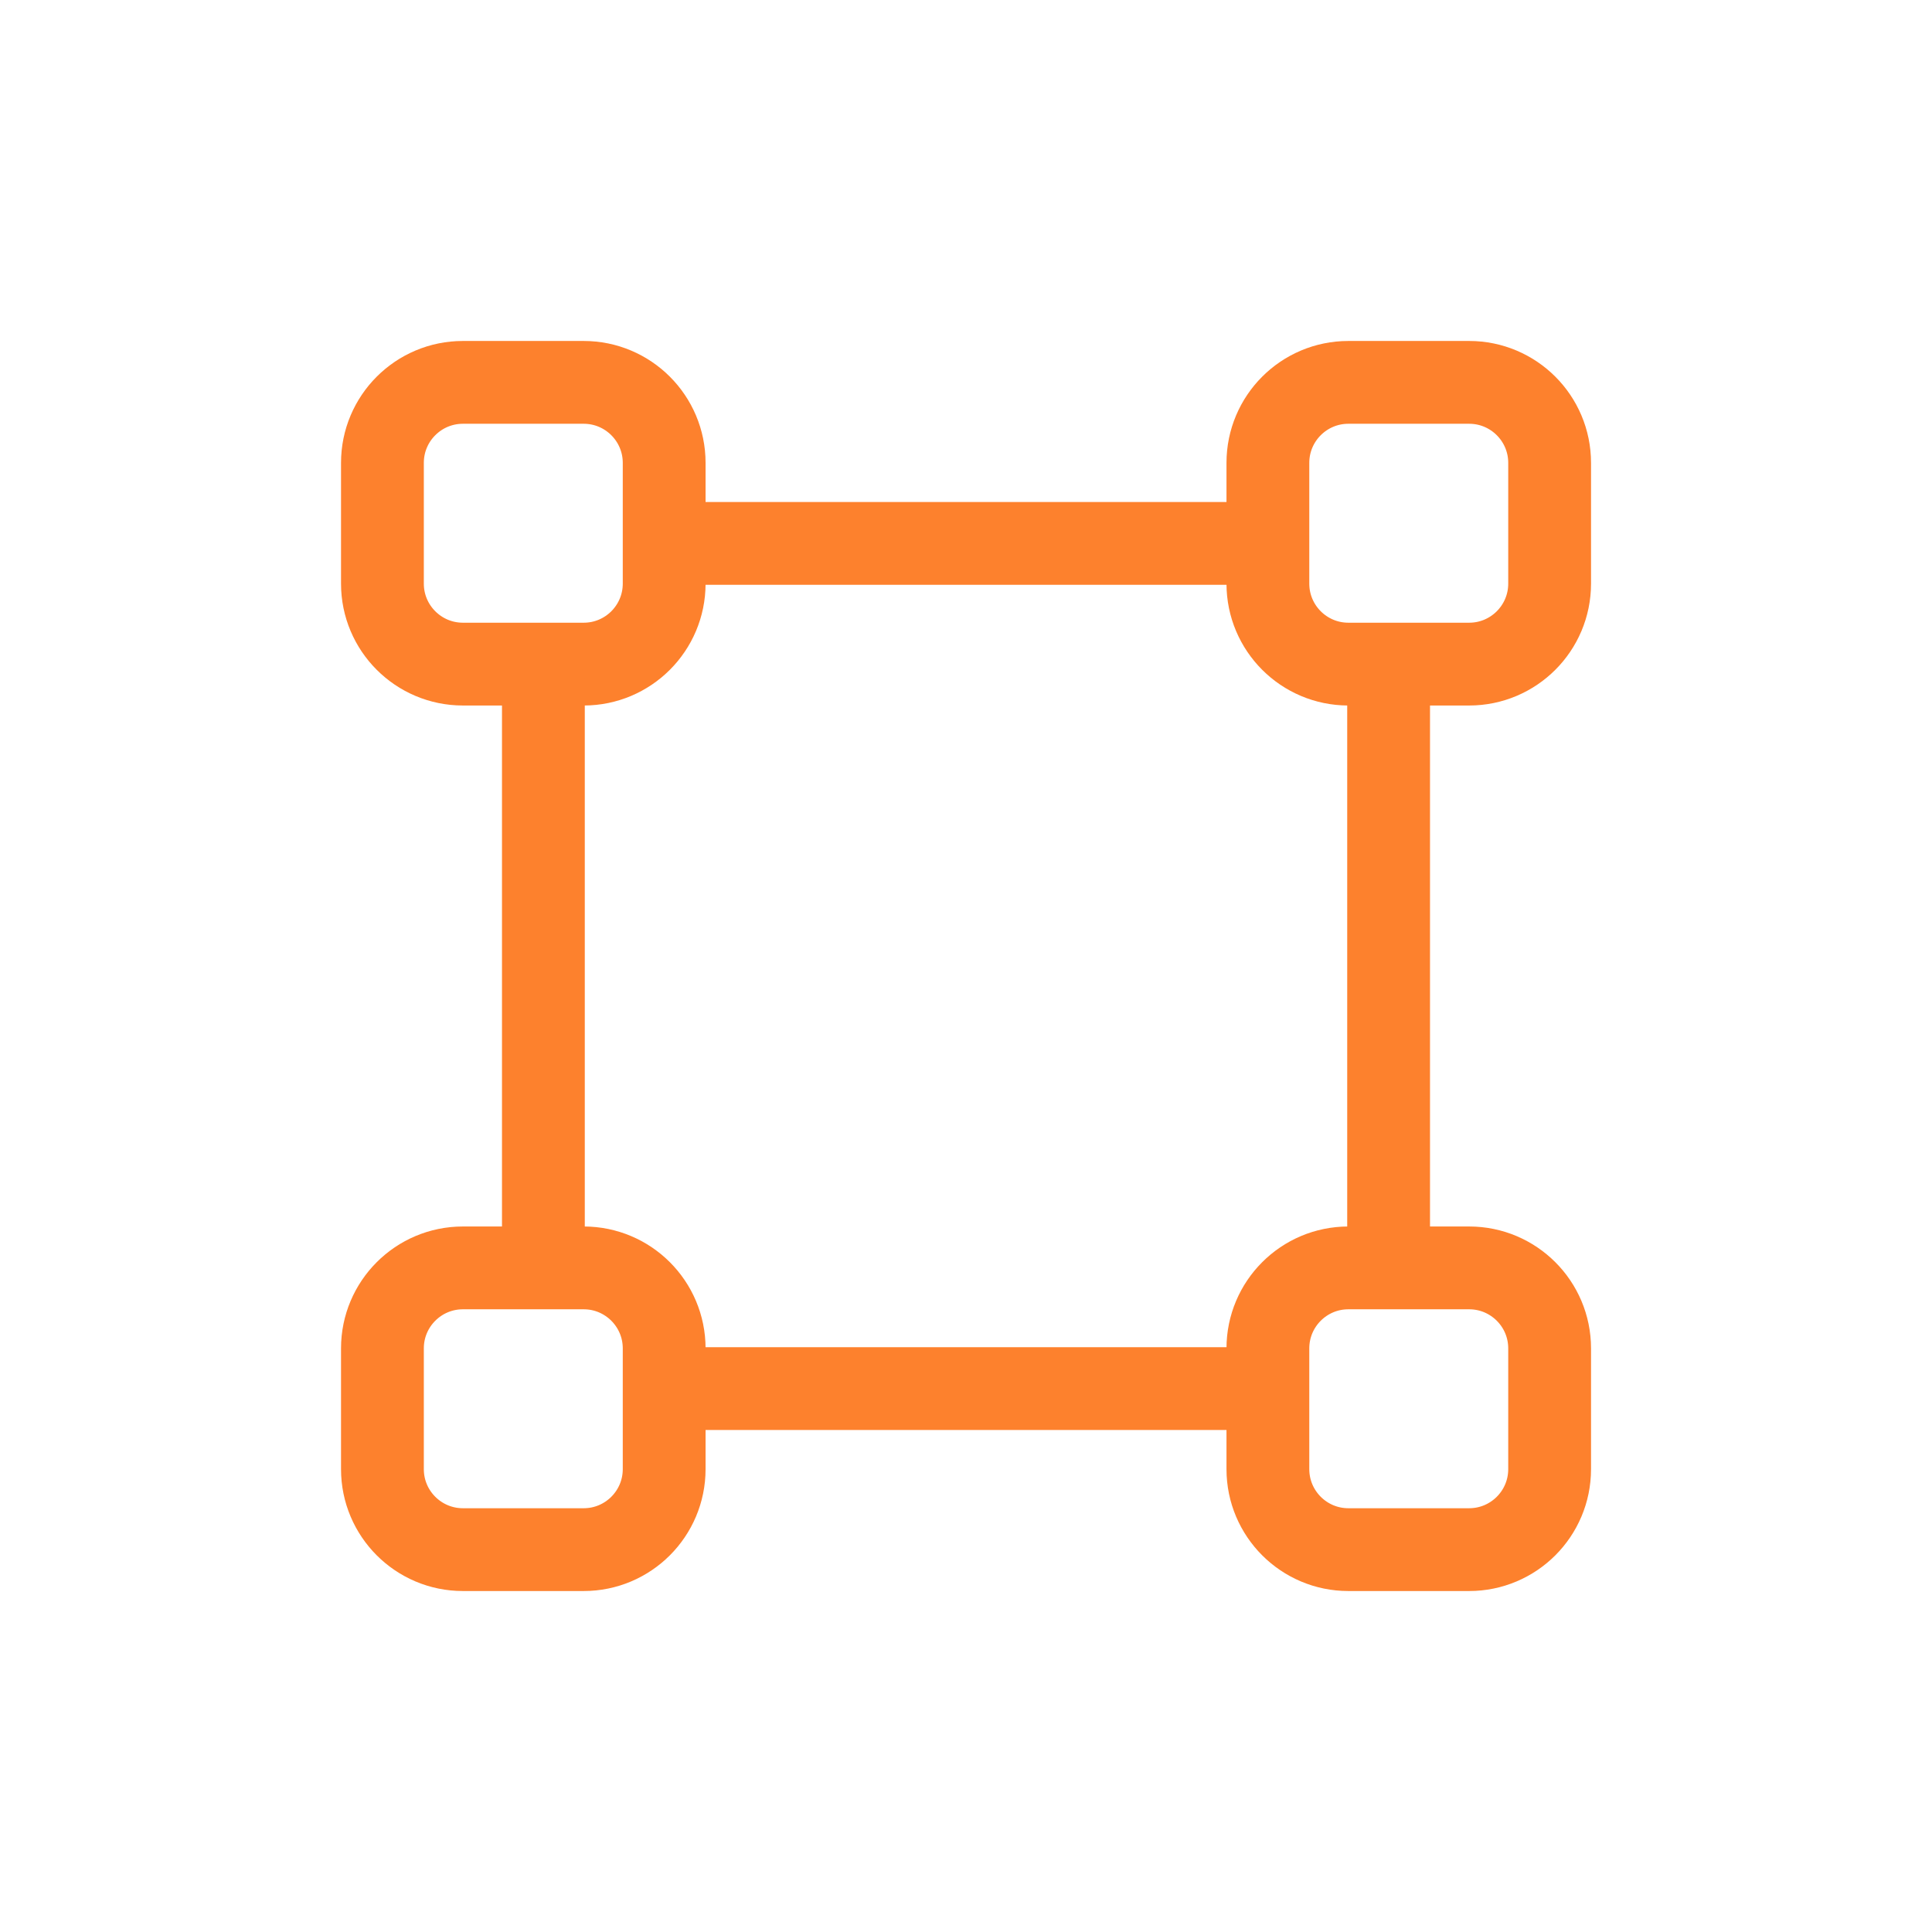
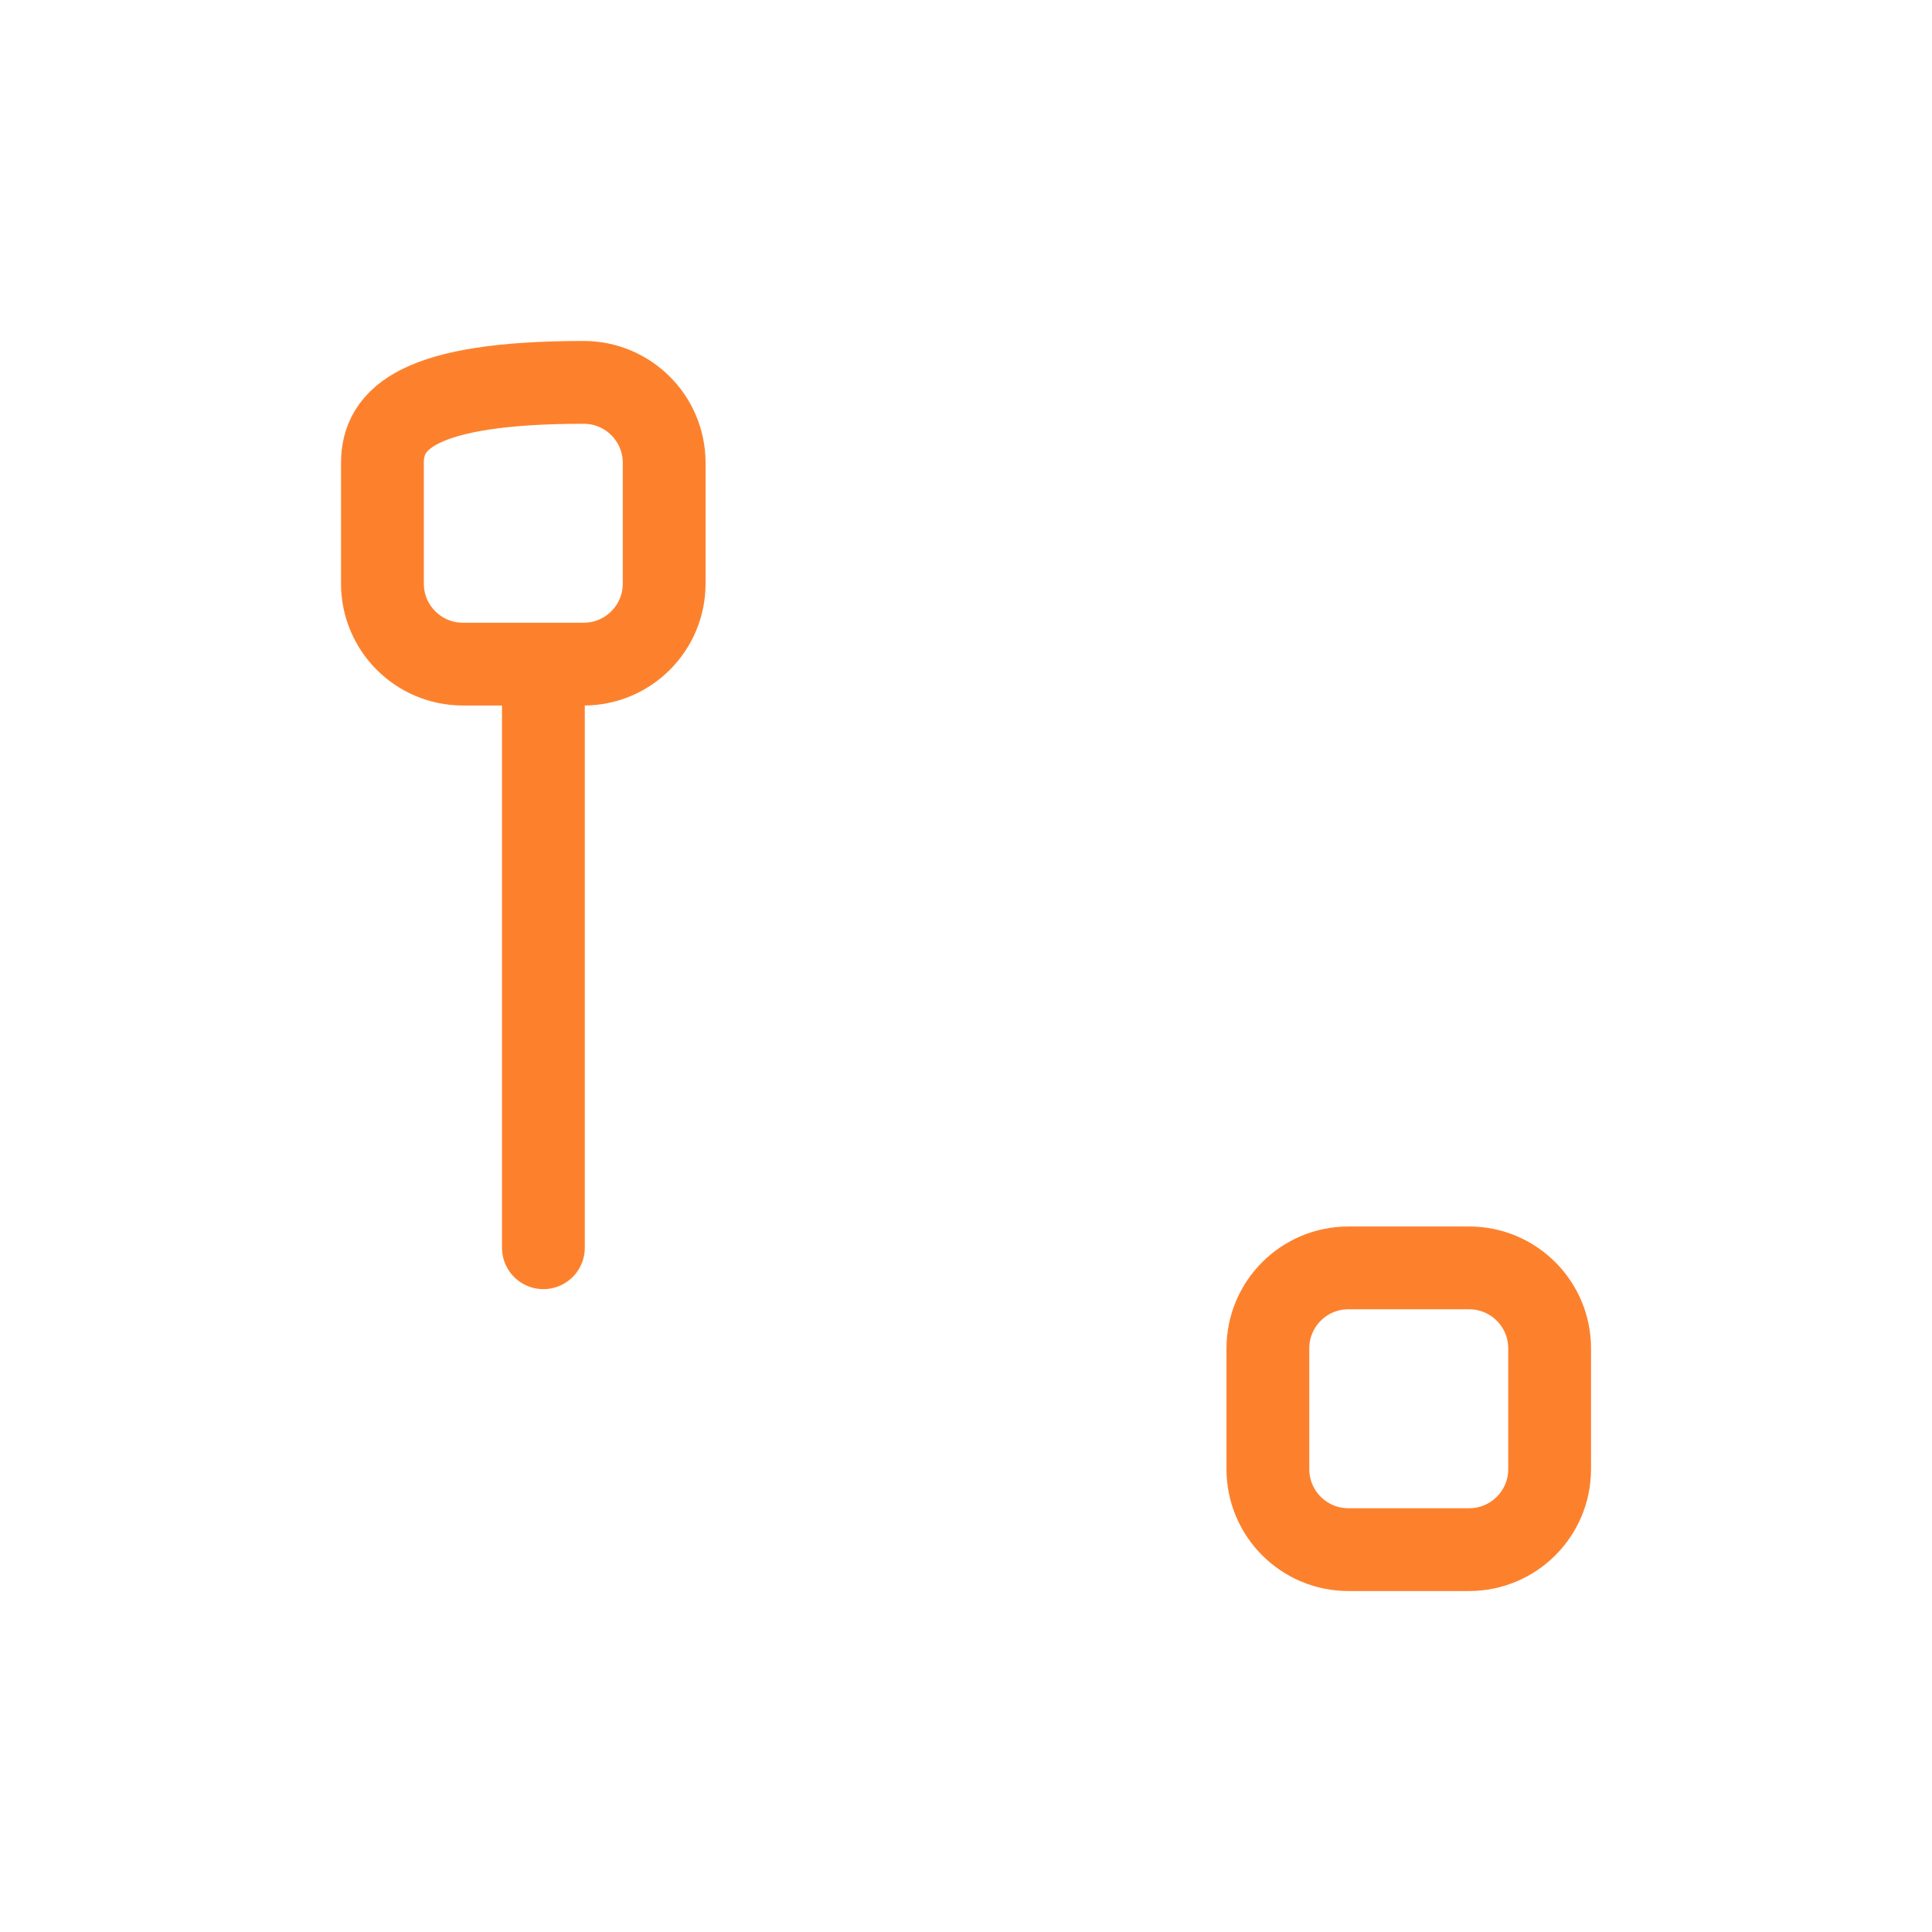
<svg xmlns="http://www.w3.org/2000/svg" width="35" height="35" viewBox="0 0 35 35" fill="none">
-   <path d="M6.928 8.385V10.573C6.928 11.378 7.581 12.031 8.386 12.031H10.574C11.379 12.031 12.032 11.378 12.032 10.573V8.385C12.032 7.58 11.379 6.927 10.574 6.927H8.386C7.581 6.927 6.928 7.58 6.928 8.385Z" stroke="#FD812D" stroke-width="1.5" stroke-linecap="round" stroke-linejoin="round" />
-   <path d="M6.928 24.427V26.615C6.928 27.42 7.581 28.073 8.386 28.073H10.574C11.379 28.073 12.032 27.42 12.032 26.615V24.427C12.032 23.622 11.379 22.969 10.574 22.969H8.386C7.581 22.969 6.928 23.622 6.928 24.427Z" stroke="#FD812D" stroke-width="1.5" stroke-linecap="round" stroke-linejoin="round" />
-   <path d="M22.969 8.385V10.573C22.969 11.378 23.622 12.031 24.427 12.031H26.615C27.42 12.031 28.073 11.378 28.073 10.573V8.385C28.073 7.58 27.42 6.927 26.615 6.927H24.427C23.622 6.927 22.969 7.58 22.969 8.385Z" stroke="#FD812D" stroke-width="1.5" stroke-linecap="round" stroke-linejoin="round" />
+   <path d="M6.928 8.385V10.573C6.928 11.378 7.581 12.031 8.386 12.031H10.574C11.379 12.031 12.032 11.378 12.032 10.573V8.385C12.032 7.58 11.379 6.927 10.574 6.927C7.581 6.927 6.928 7.58 6.928 8.385Z" stroke="#FD812D" stroke-width="1.5" stroke-linecap="round" stroke-linejoin="round" />
  <path d="M22.969 24.427V26.615C22.969 27.42 23.622 28.073 24.427 28.073H26.615C27.42 28.073 28.073 27.42 28.073 26.615V24.427C28.073 23.622 27.42 22.969 26.615 22.969H24.427C23.622 22.969 22.969 23.622 22.969 24.427Z" stroke="#FD812D" stroke-width="1.5" stroke-linecap="round" stroke-linejoin="round" />
  <path d="M9.844 12.396V22.604" stroke="#FD812D" stroke-width="1.5" stroke-linecap="round" stroke-linejoin="round" />
-   <path d="M25.156 12.396V22.604" stroke="#FD812D" stroke-width="1.5" stroke-linecap="round" stroke-linejoin="round" />
-   <path d="M22.605 25.156H12.396" stroke="#FD812D" stroke-width="1.5" stroke-linecap="round" stroke-linejoin="round" />
-   <path d="M22.605 9.844H12.396" stroke="#FD812D" stroke-width="1.5" stroke-linecap="round" stroke-linejoin="round" />
</svg>